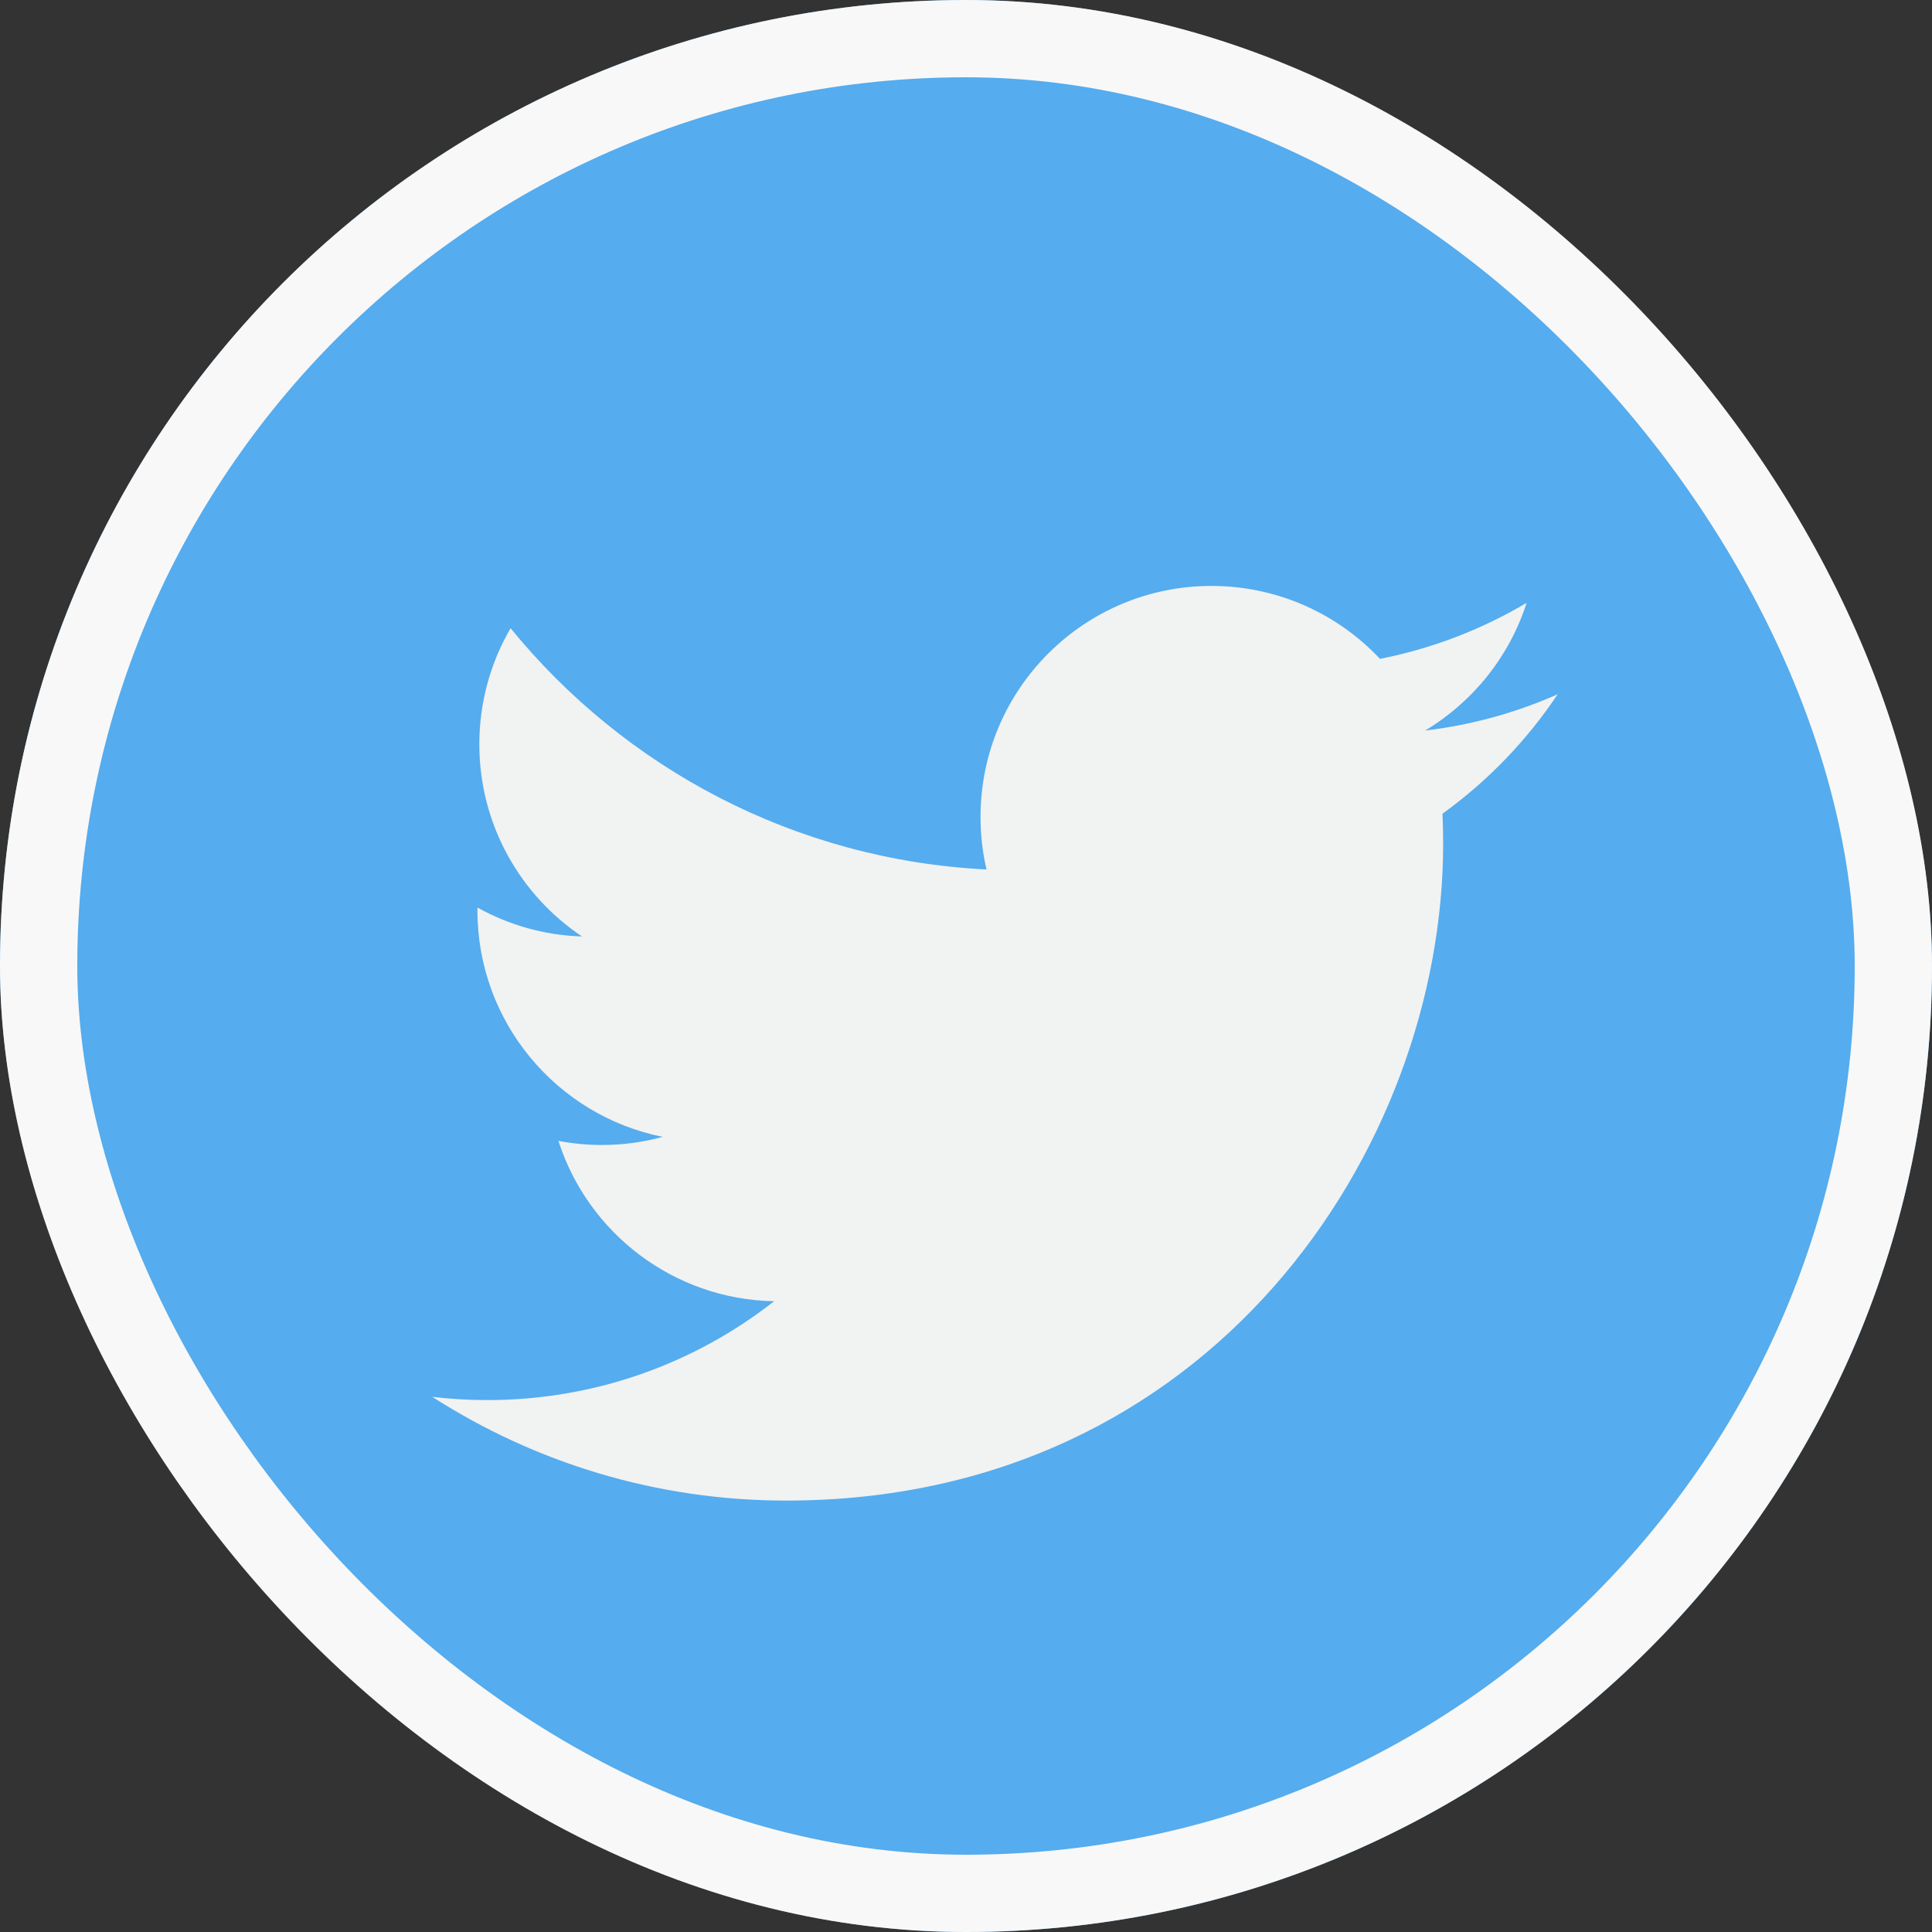
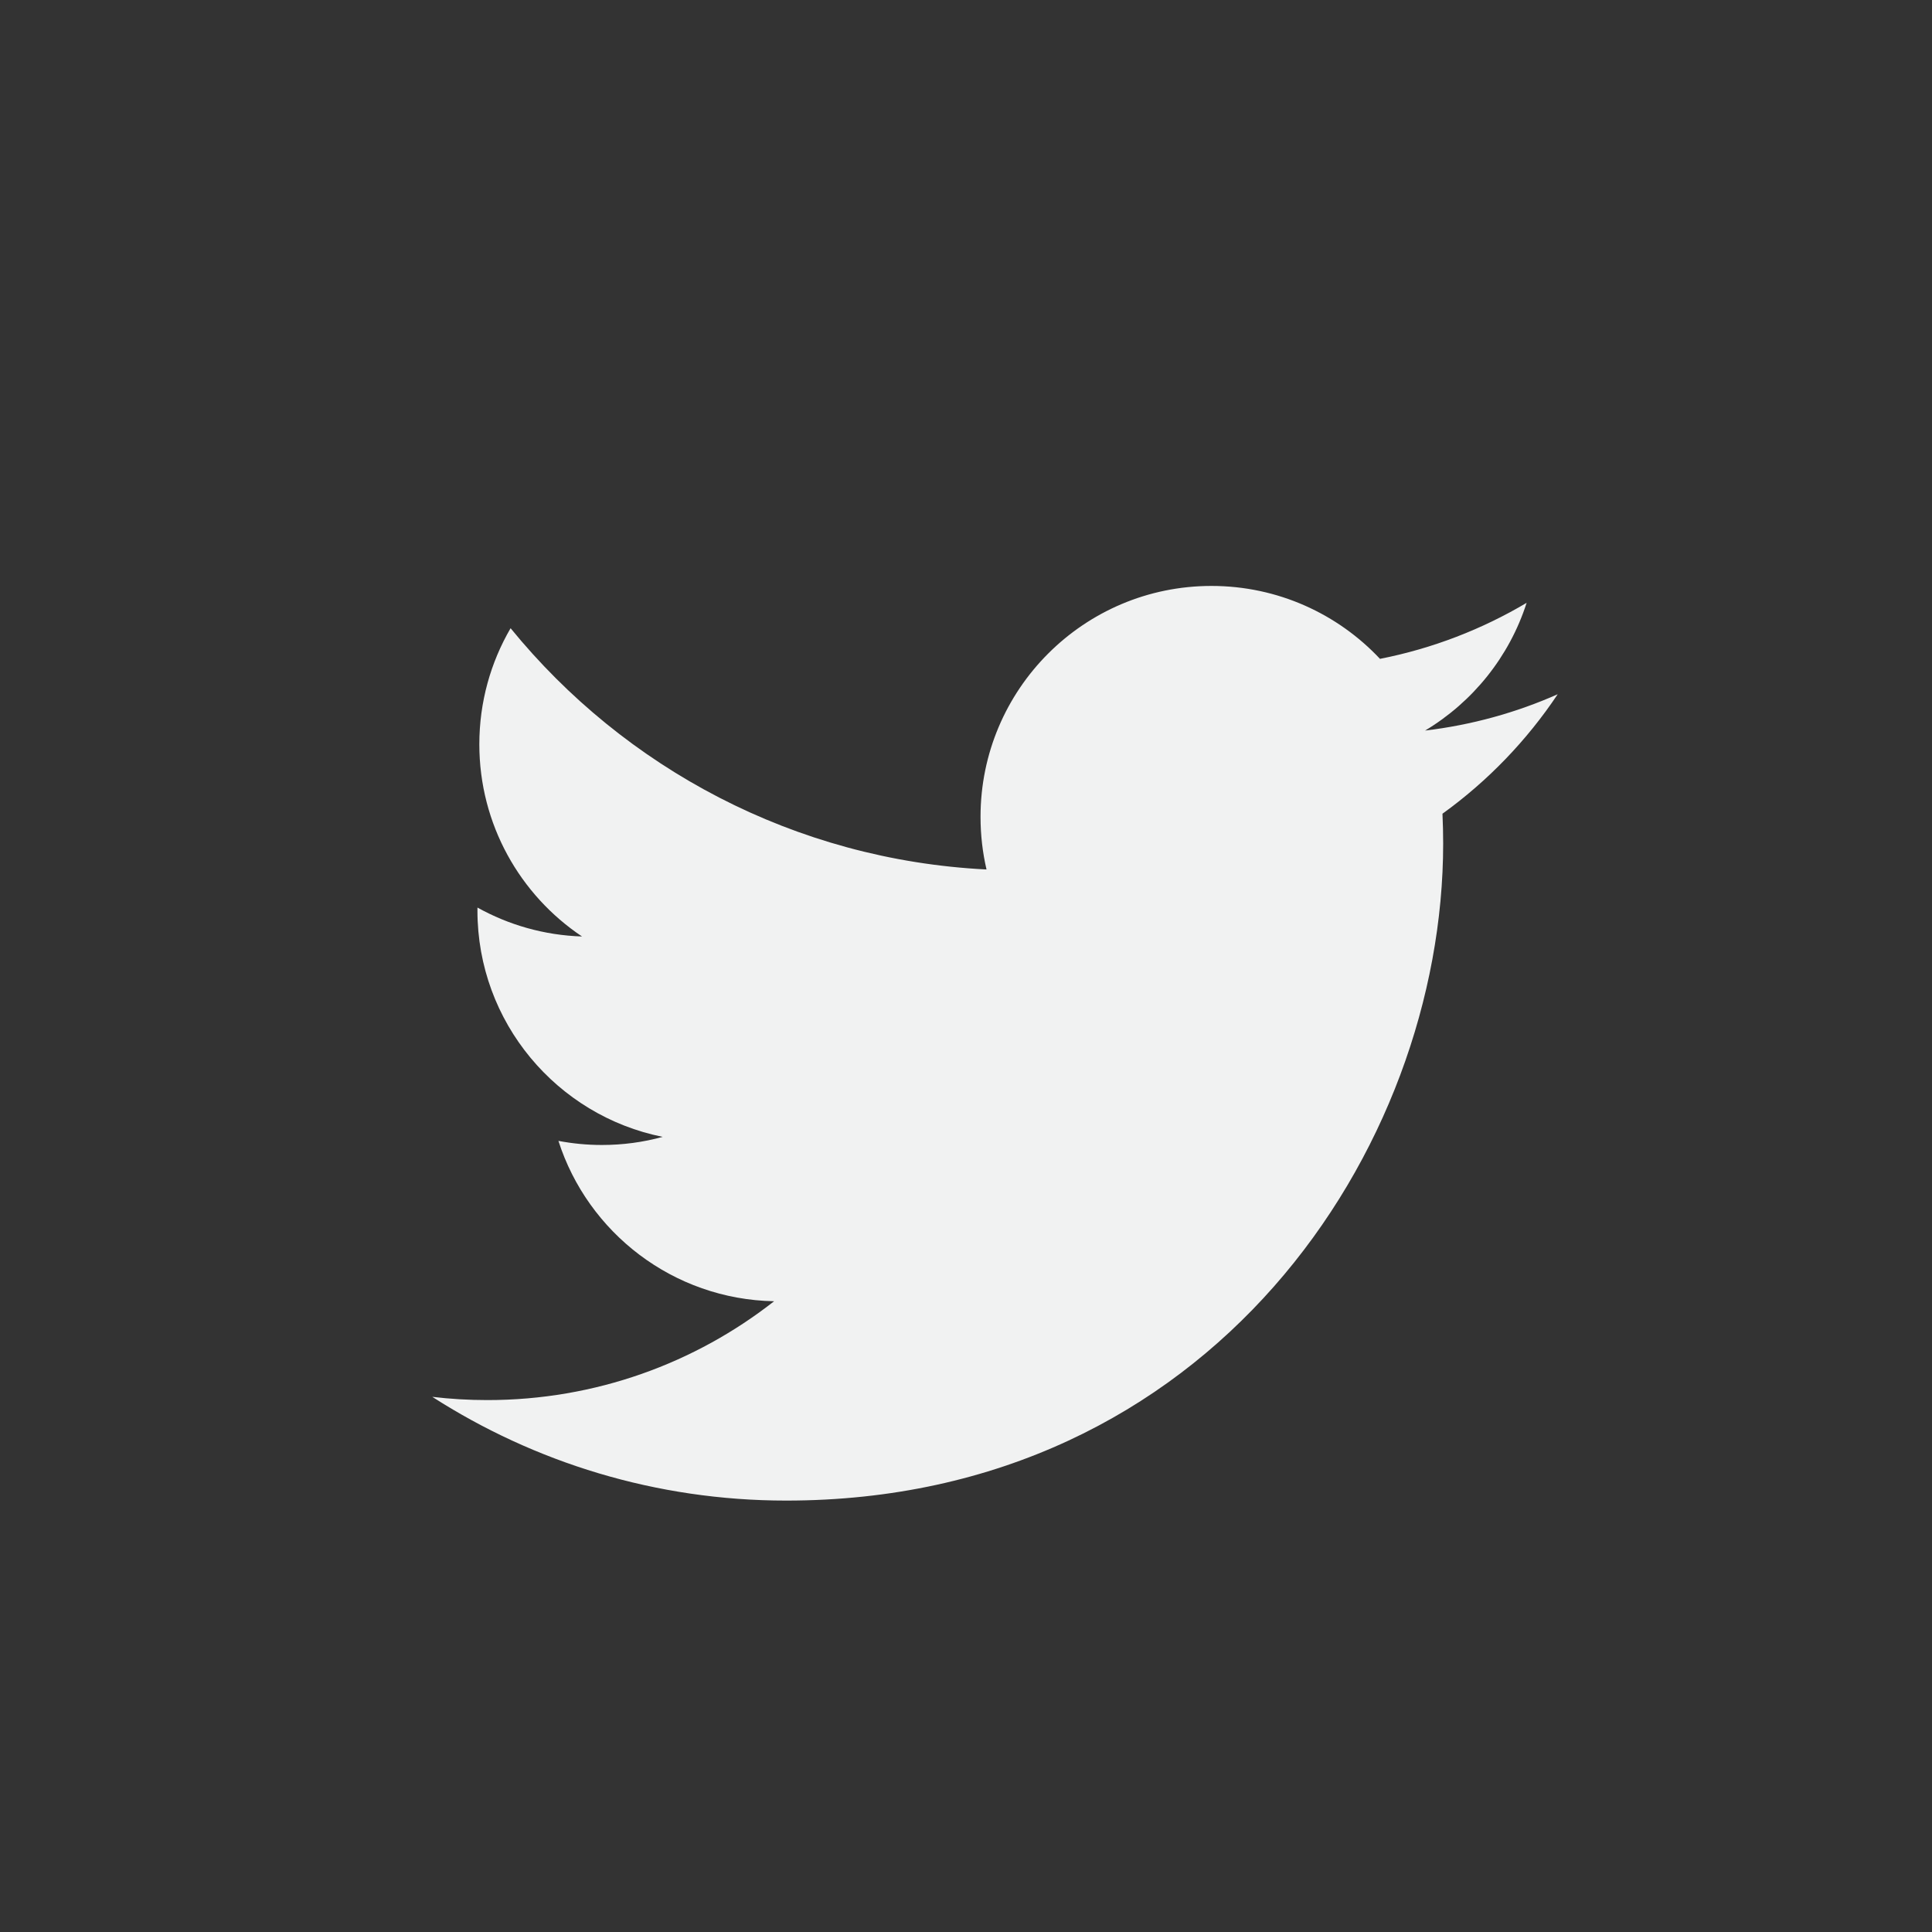
<svg xmlns="http://www.w3.org/2000/svg" width="50" height="50" viewBox="0 0 50 50" fill="none">
  <rect x="0" y="0" width="50" height="50" fill="#333333" stroke="none" />
  <g clip-path="url(#clip0_81_563)">
-     <path d="M25 50C38.807 50 50 38.807 50 25C50 11.193 38.807 0 25 0C11.193 0 0 11.193 0 25C0 38.807 11.193 50 25 50Z" fill="#55ACEE" />
    <path d="M40.313 17.967C39.242 18.442 38.09 18.763 36.881 18.907C38.115 18.167 39.062 16.997 39.509 15.601C38.354 16.286 37.075 16.783 35.714 17.051C34.624 15.89 33.071 15.164 31.352 15.164C28.052 15.164 25.376 17.84 25.376 21.14C25.376 21.608 25.429 22.064 25.531 22.502C20.565 22.253 16.162 19.874 13.214 16.258C12.7 17.14 12.405 18.167 12.405 19.262C12.405 21.335 13.461 23.165 15.063 24.236C14.084 24.205 13.162 23.936 12.357 23.488C12.356 23.513 12.356 23.538 12.356 23.564C12.356 26.459 14.417 28.874 17.15 29.422C16.649 29.56 16.12 29.632 15.576 29.632C15.19 29.632 14.816 29.595 14.452 29.526C15.212 31.899 17.419 33.627 20.034 33.676C17.988 35.279 15.412 36.234 12.612 36.234C12.13 36.234 11.654 36.206 11.187 36.15C13.83 37.846 16.972 38.835 20.346 38.835C31.338 38.835 37.349 29.729 37.349 21.832C37.349 21.573 37.343 21.315 37.331 21.059C38.5 20.217 39.513 19.165 40.313 17.967Z" fill="#F1F2F2" />
  </g>
-   <rect x="1" y="1" width="48" height="48" rx="24" stroke="#F8F8F8" stroke-width="2" />
  <defs>
    <clipPath id="clip0_81_563">
      <rect width="50" height="50" rx="25" fill="white" />
    </clipPath>
  </defs>
</svg>